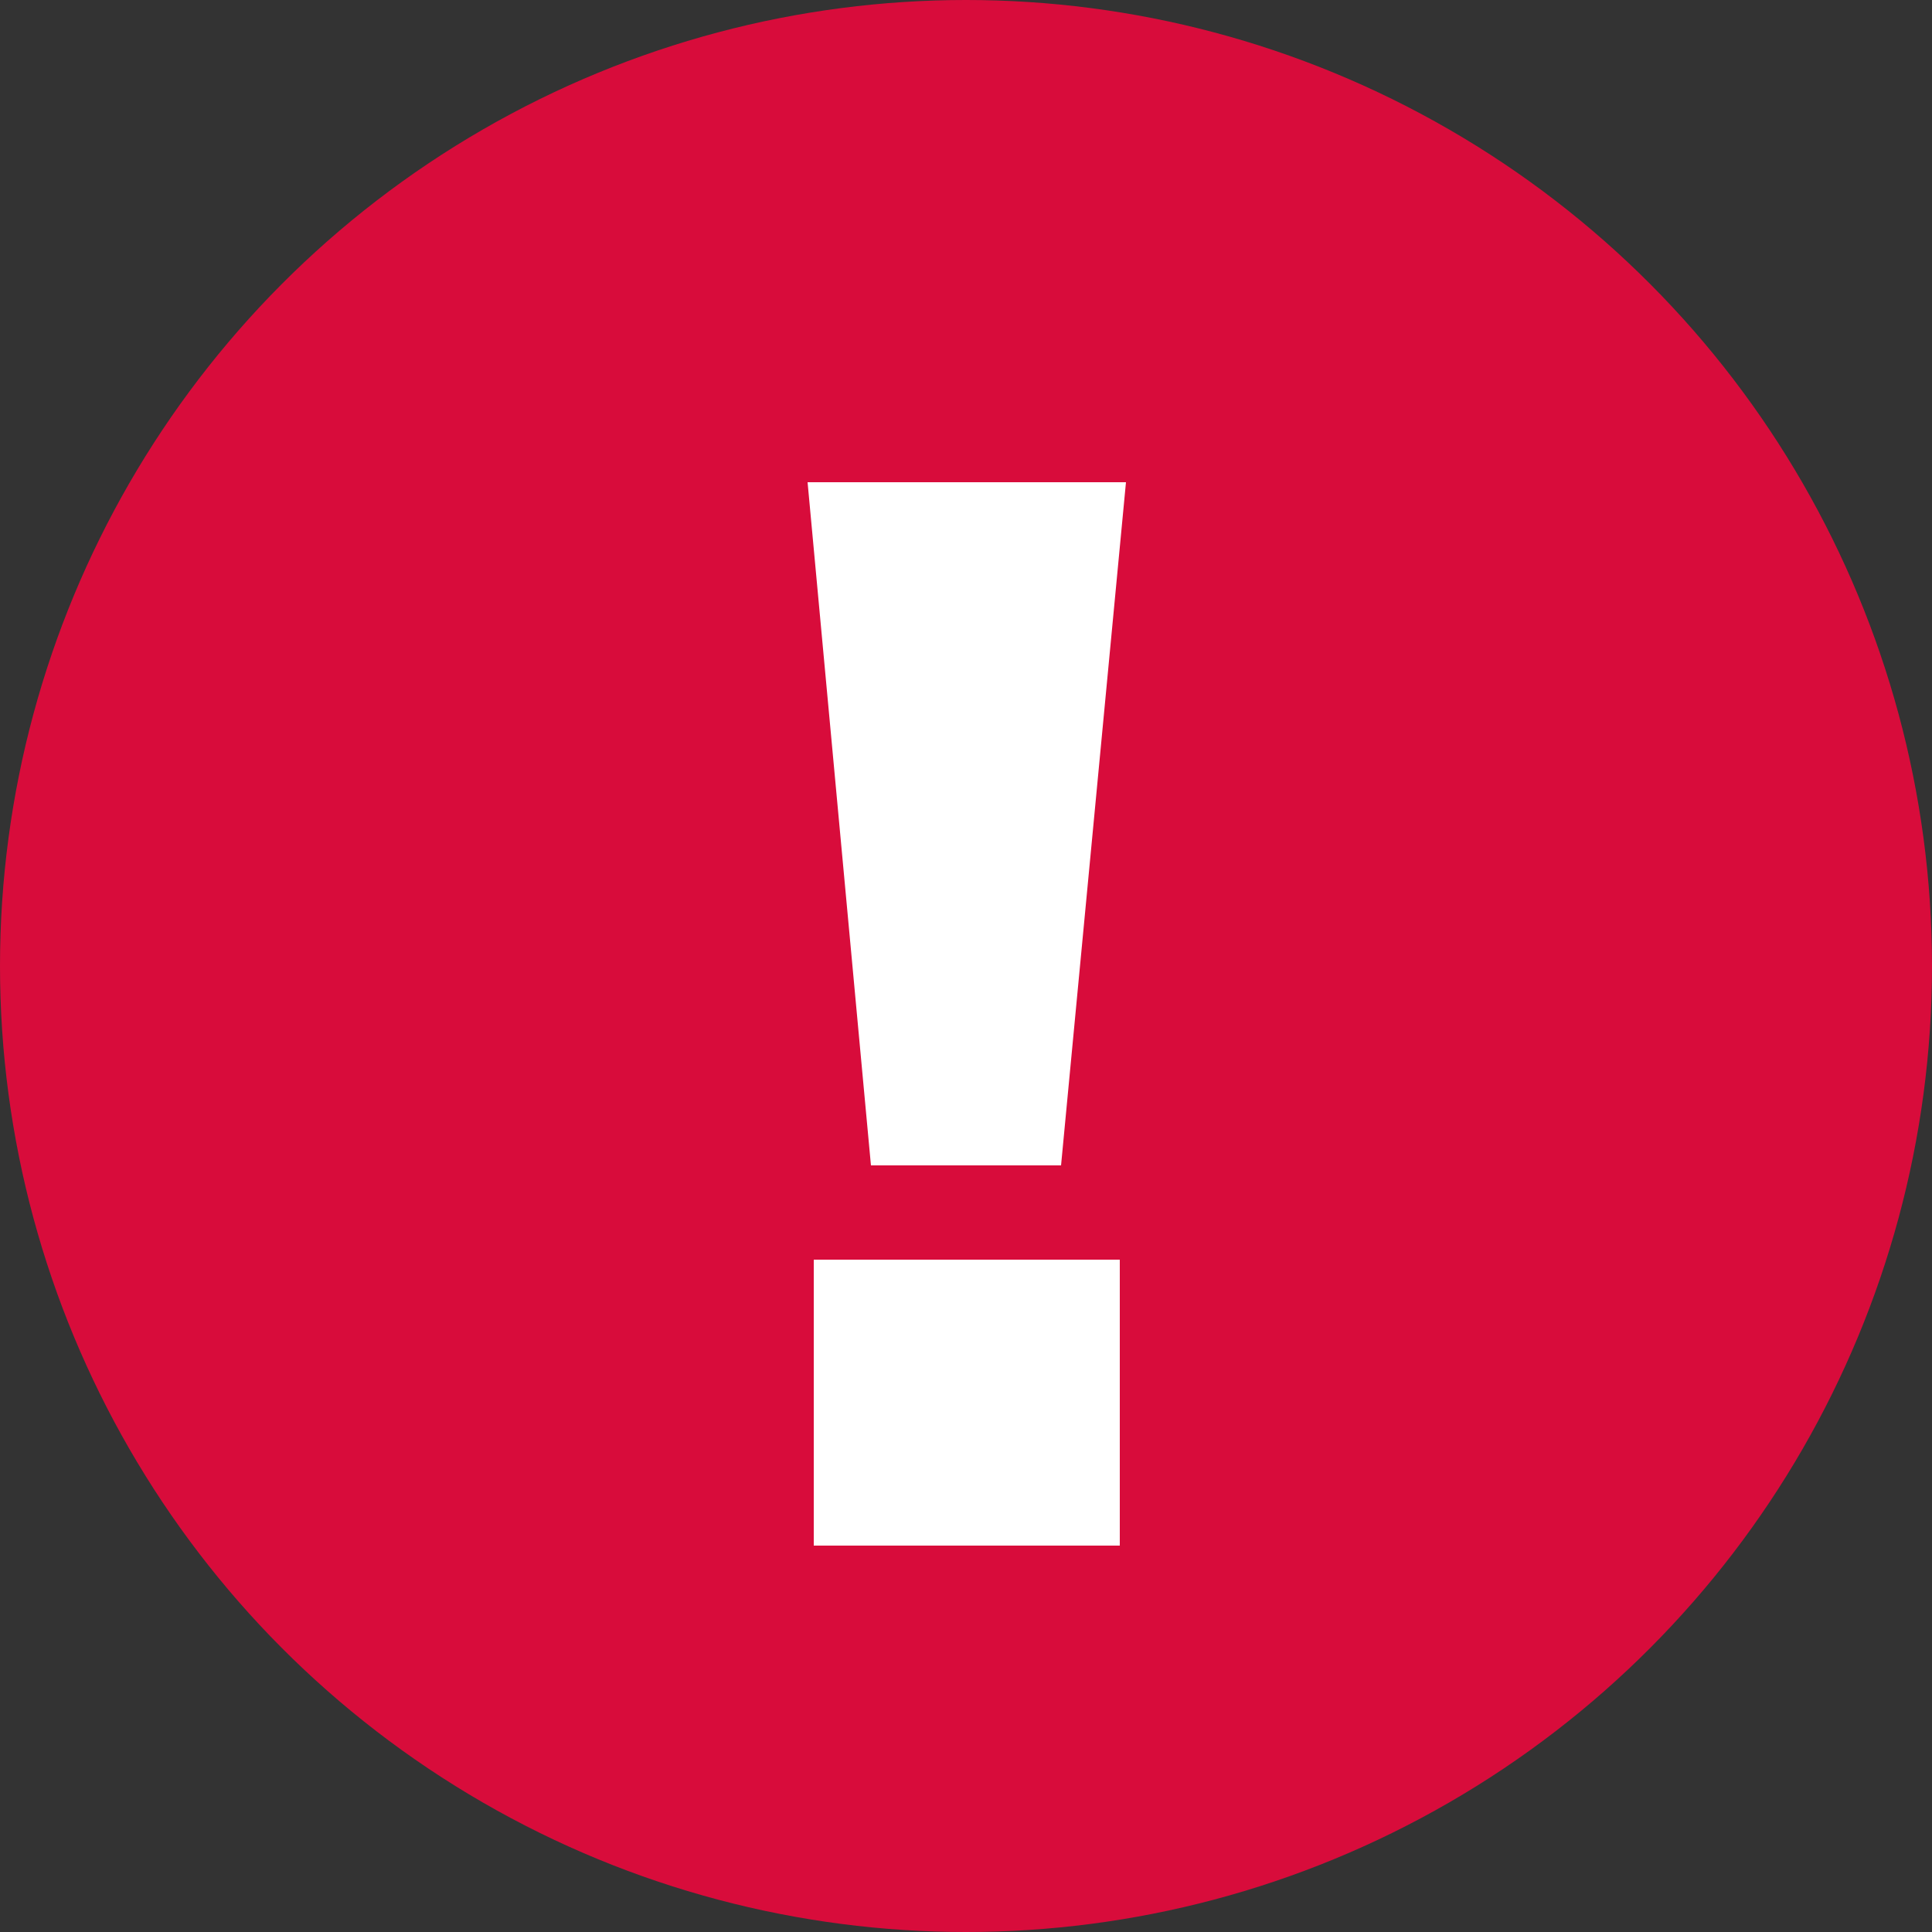
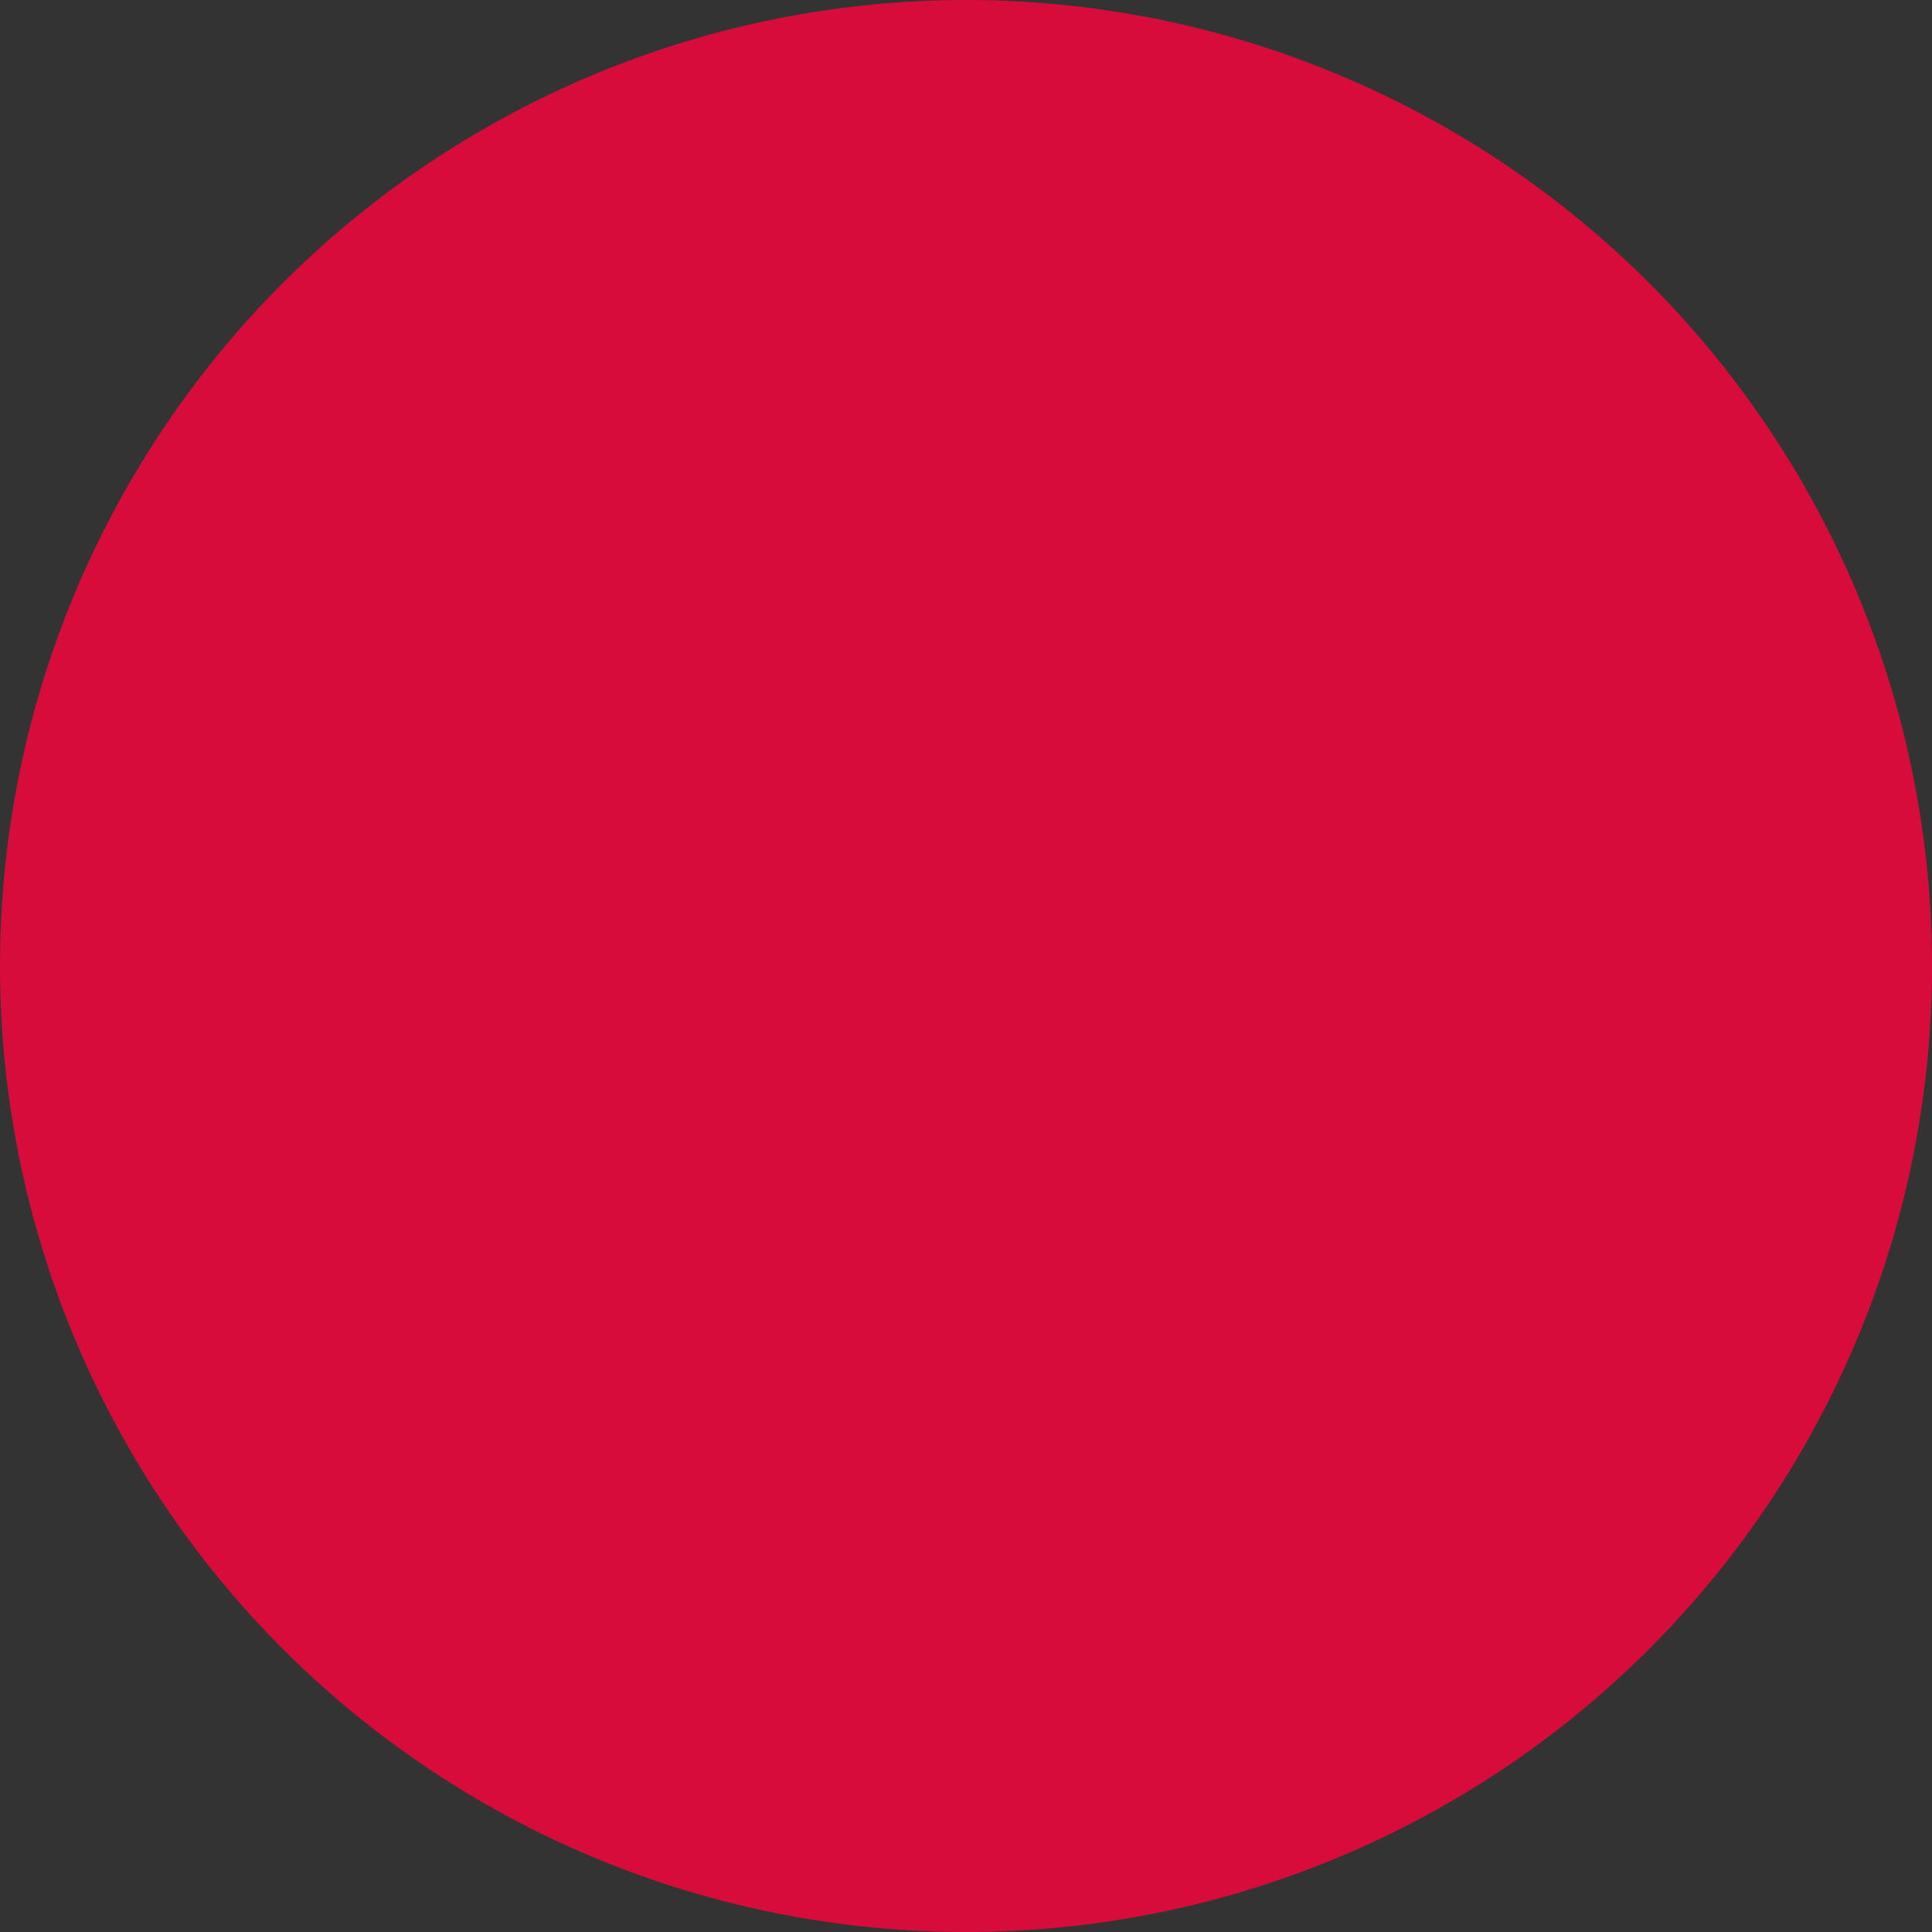
<svg xmlns="http://www.w3.org/2000/svg" width="25" height="25" viewBox="0 0 25 25" fill="none">
  <rect x="0" y="0" width="25" height="25" fill="#333333" stroke="none" />
  <circle cx="12.5" cy="12.5" r="12.5" fill="#D80C3B" />
-   <path d="M11.27 15.08L10.45 6.24H14.57L13.73 15.08H11.27ZM10.53 20V16.3H14.49V20H10.53Z" fill="white" />
</svg>